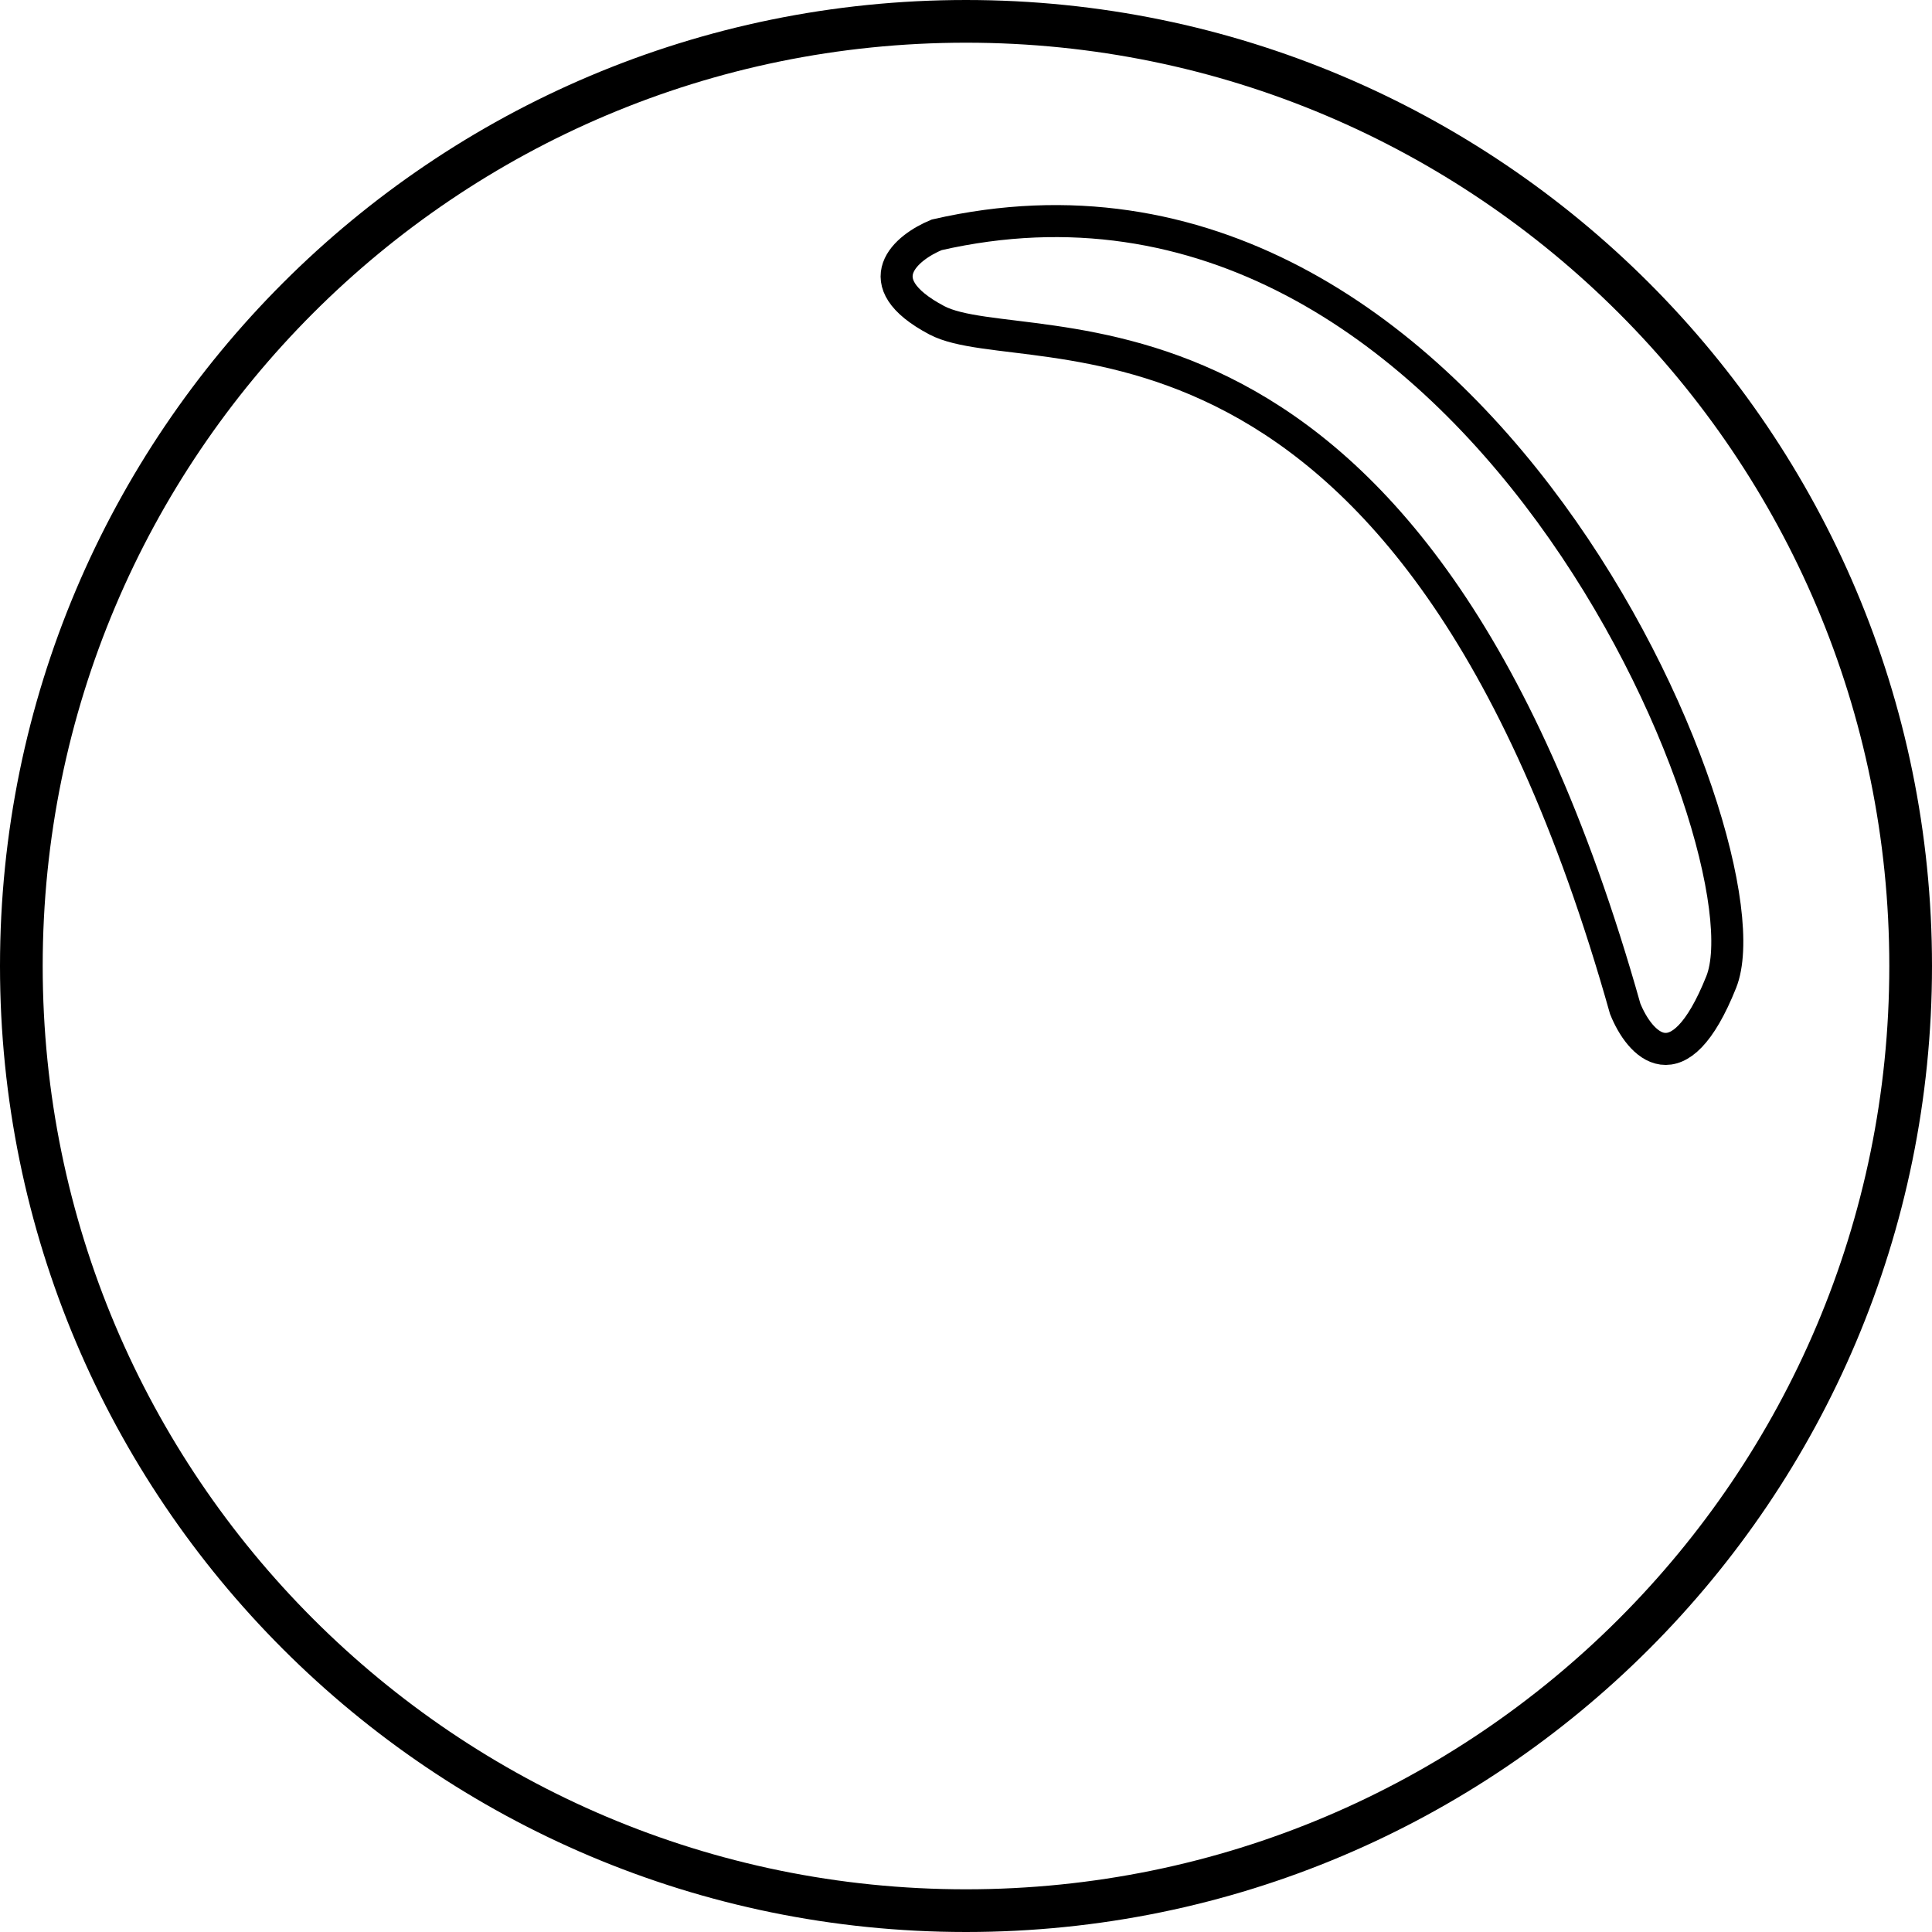
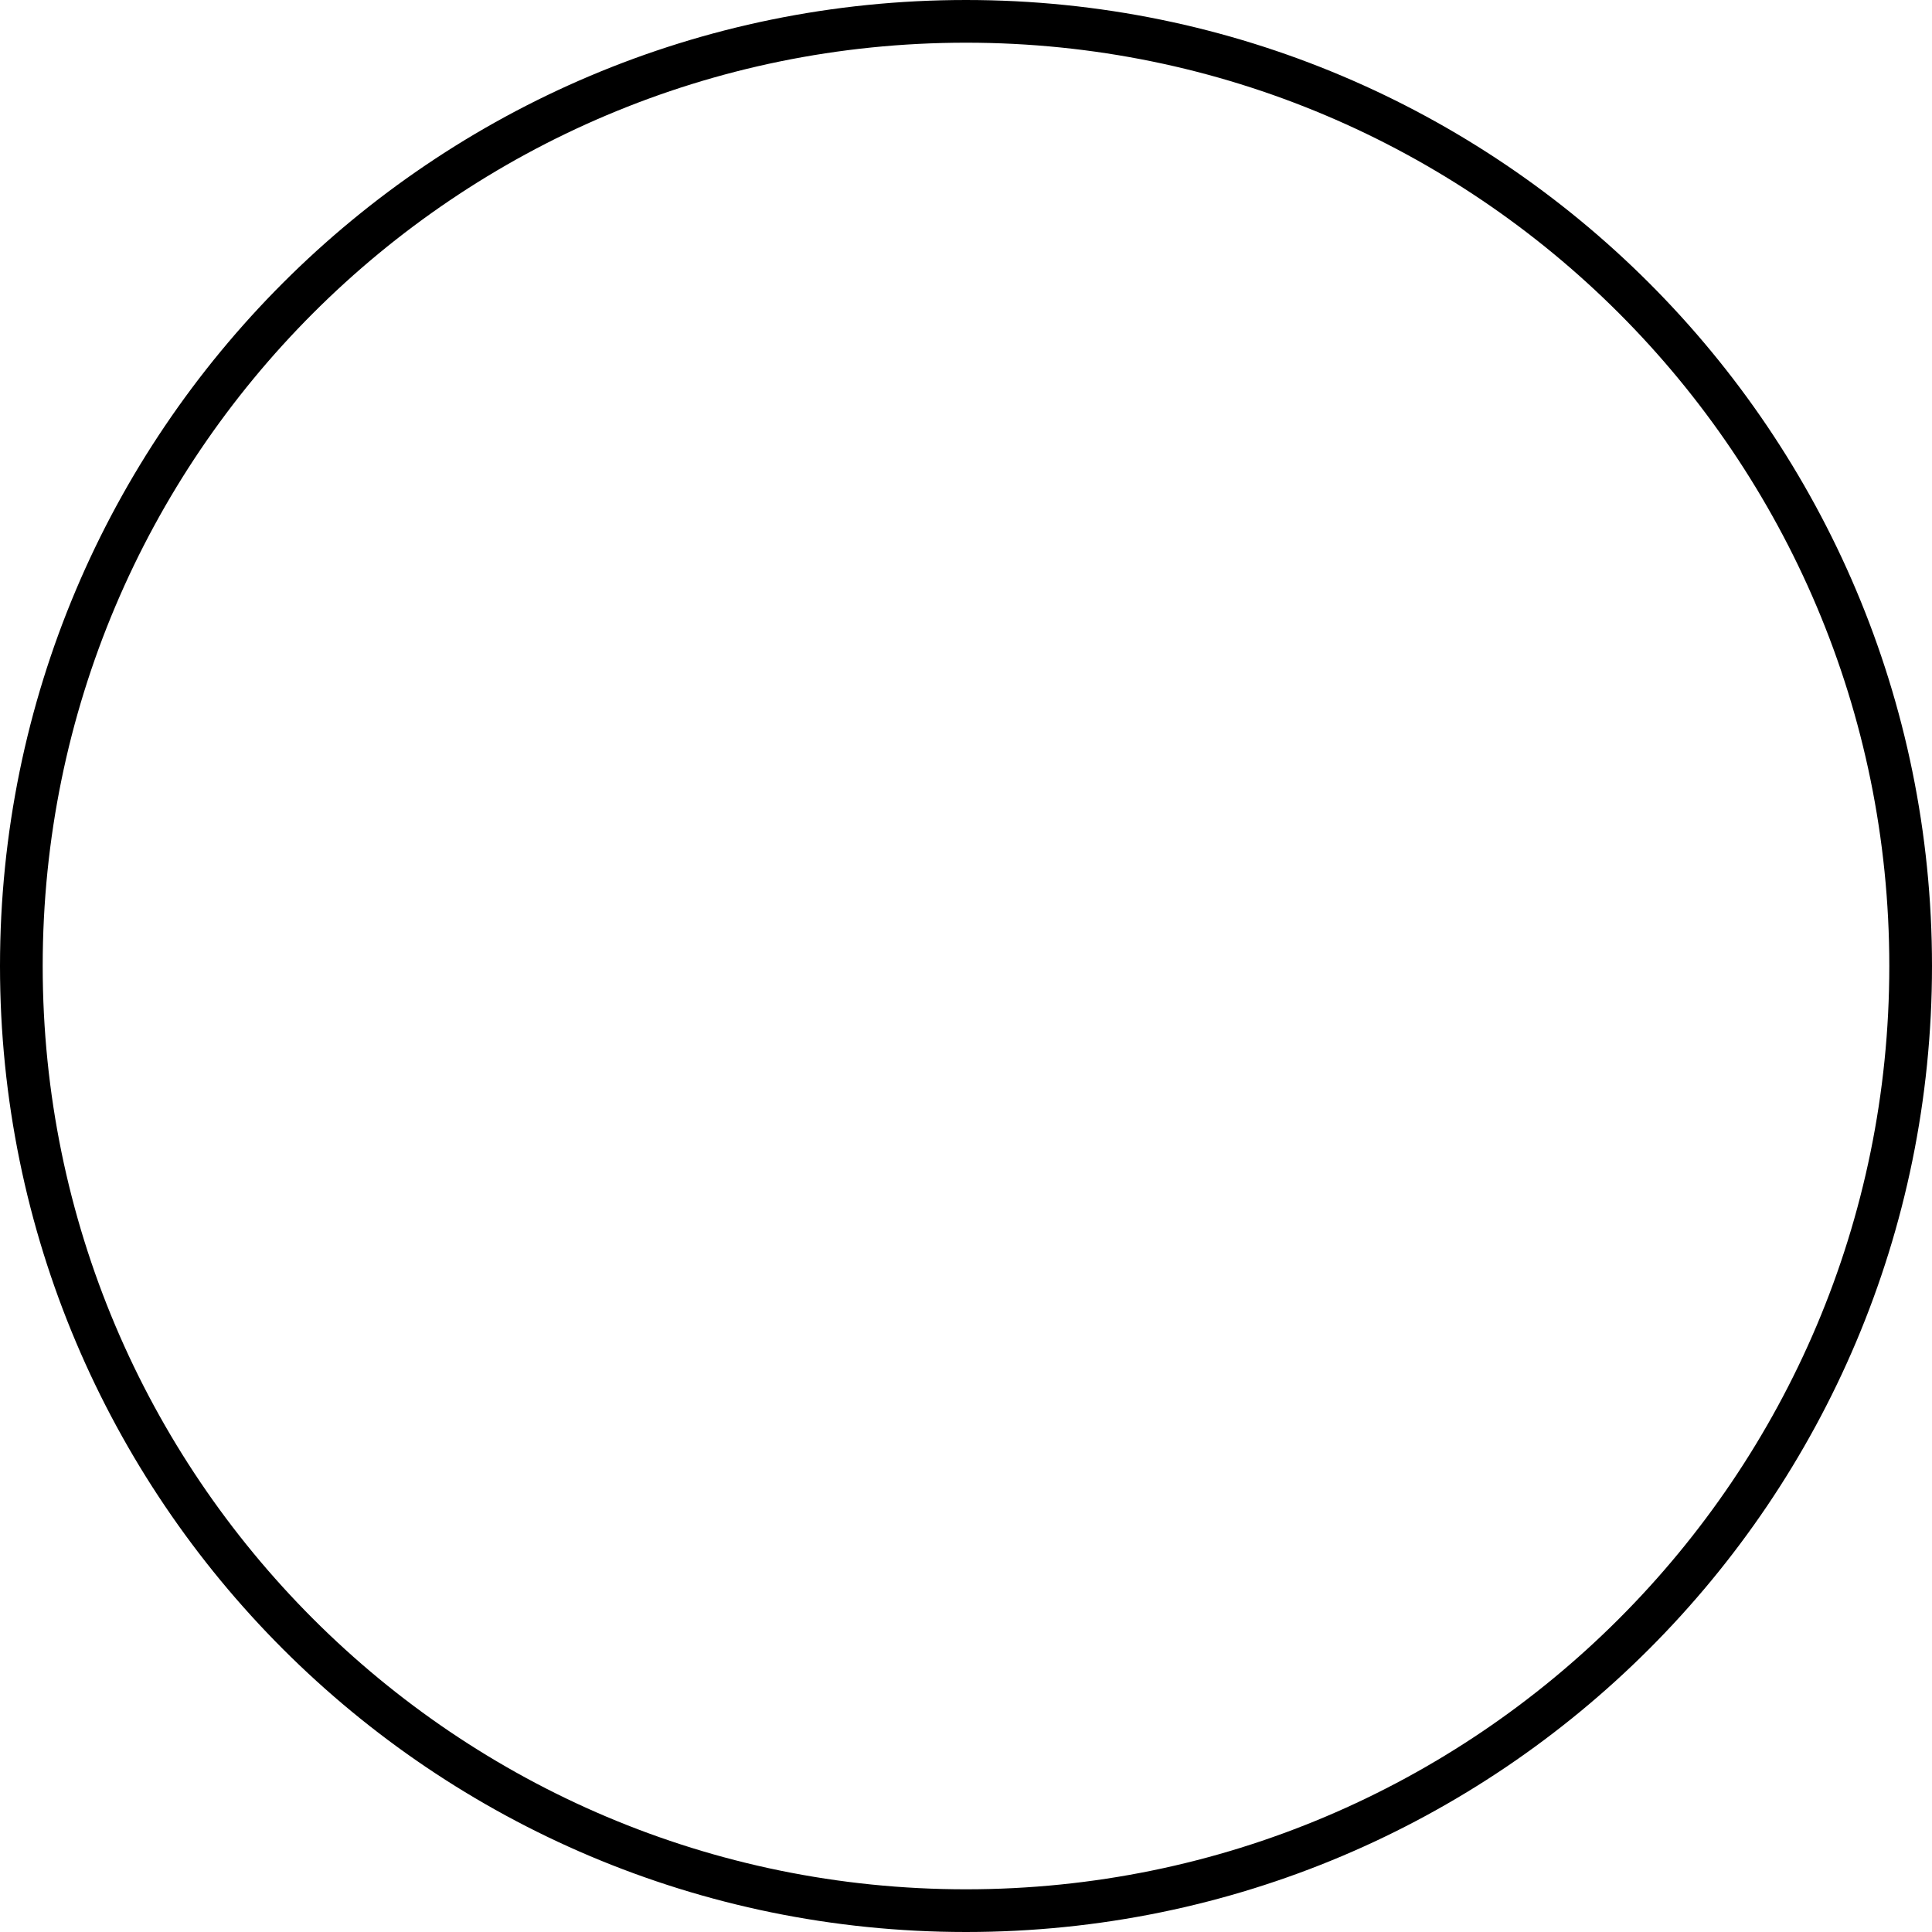
<svg xmlns="http://www.w3.org/2000/svg" width="181" height="181" viewBox="0 0 181 181" fill="none">
  <path d="M90.5 179C139.377 179 179 139.377 179 90.5C179 41.623 139.377 2 90.5 2C41.623 2 2 41.623 2 90.5C2 139.377 41.623 179 90.5 179Z" stroke="black" stroke-width="4" />
-   <path d="M87.755 30C80.955 26.4 84.921 23.166 87.755 22C138 10.5 166.255 79.5 161.255 92C157.255 102 153.588 97.833 152.255 94.5C132.255 23.5 96.255 34.5 87.755 30Z" stroke="black" stroke-width="3" />
</svg>